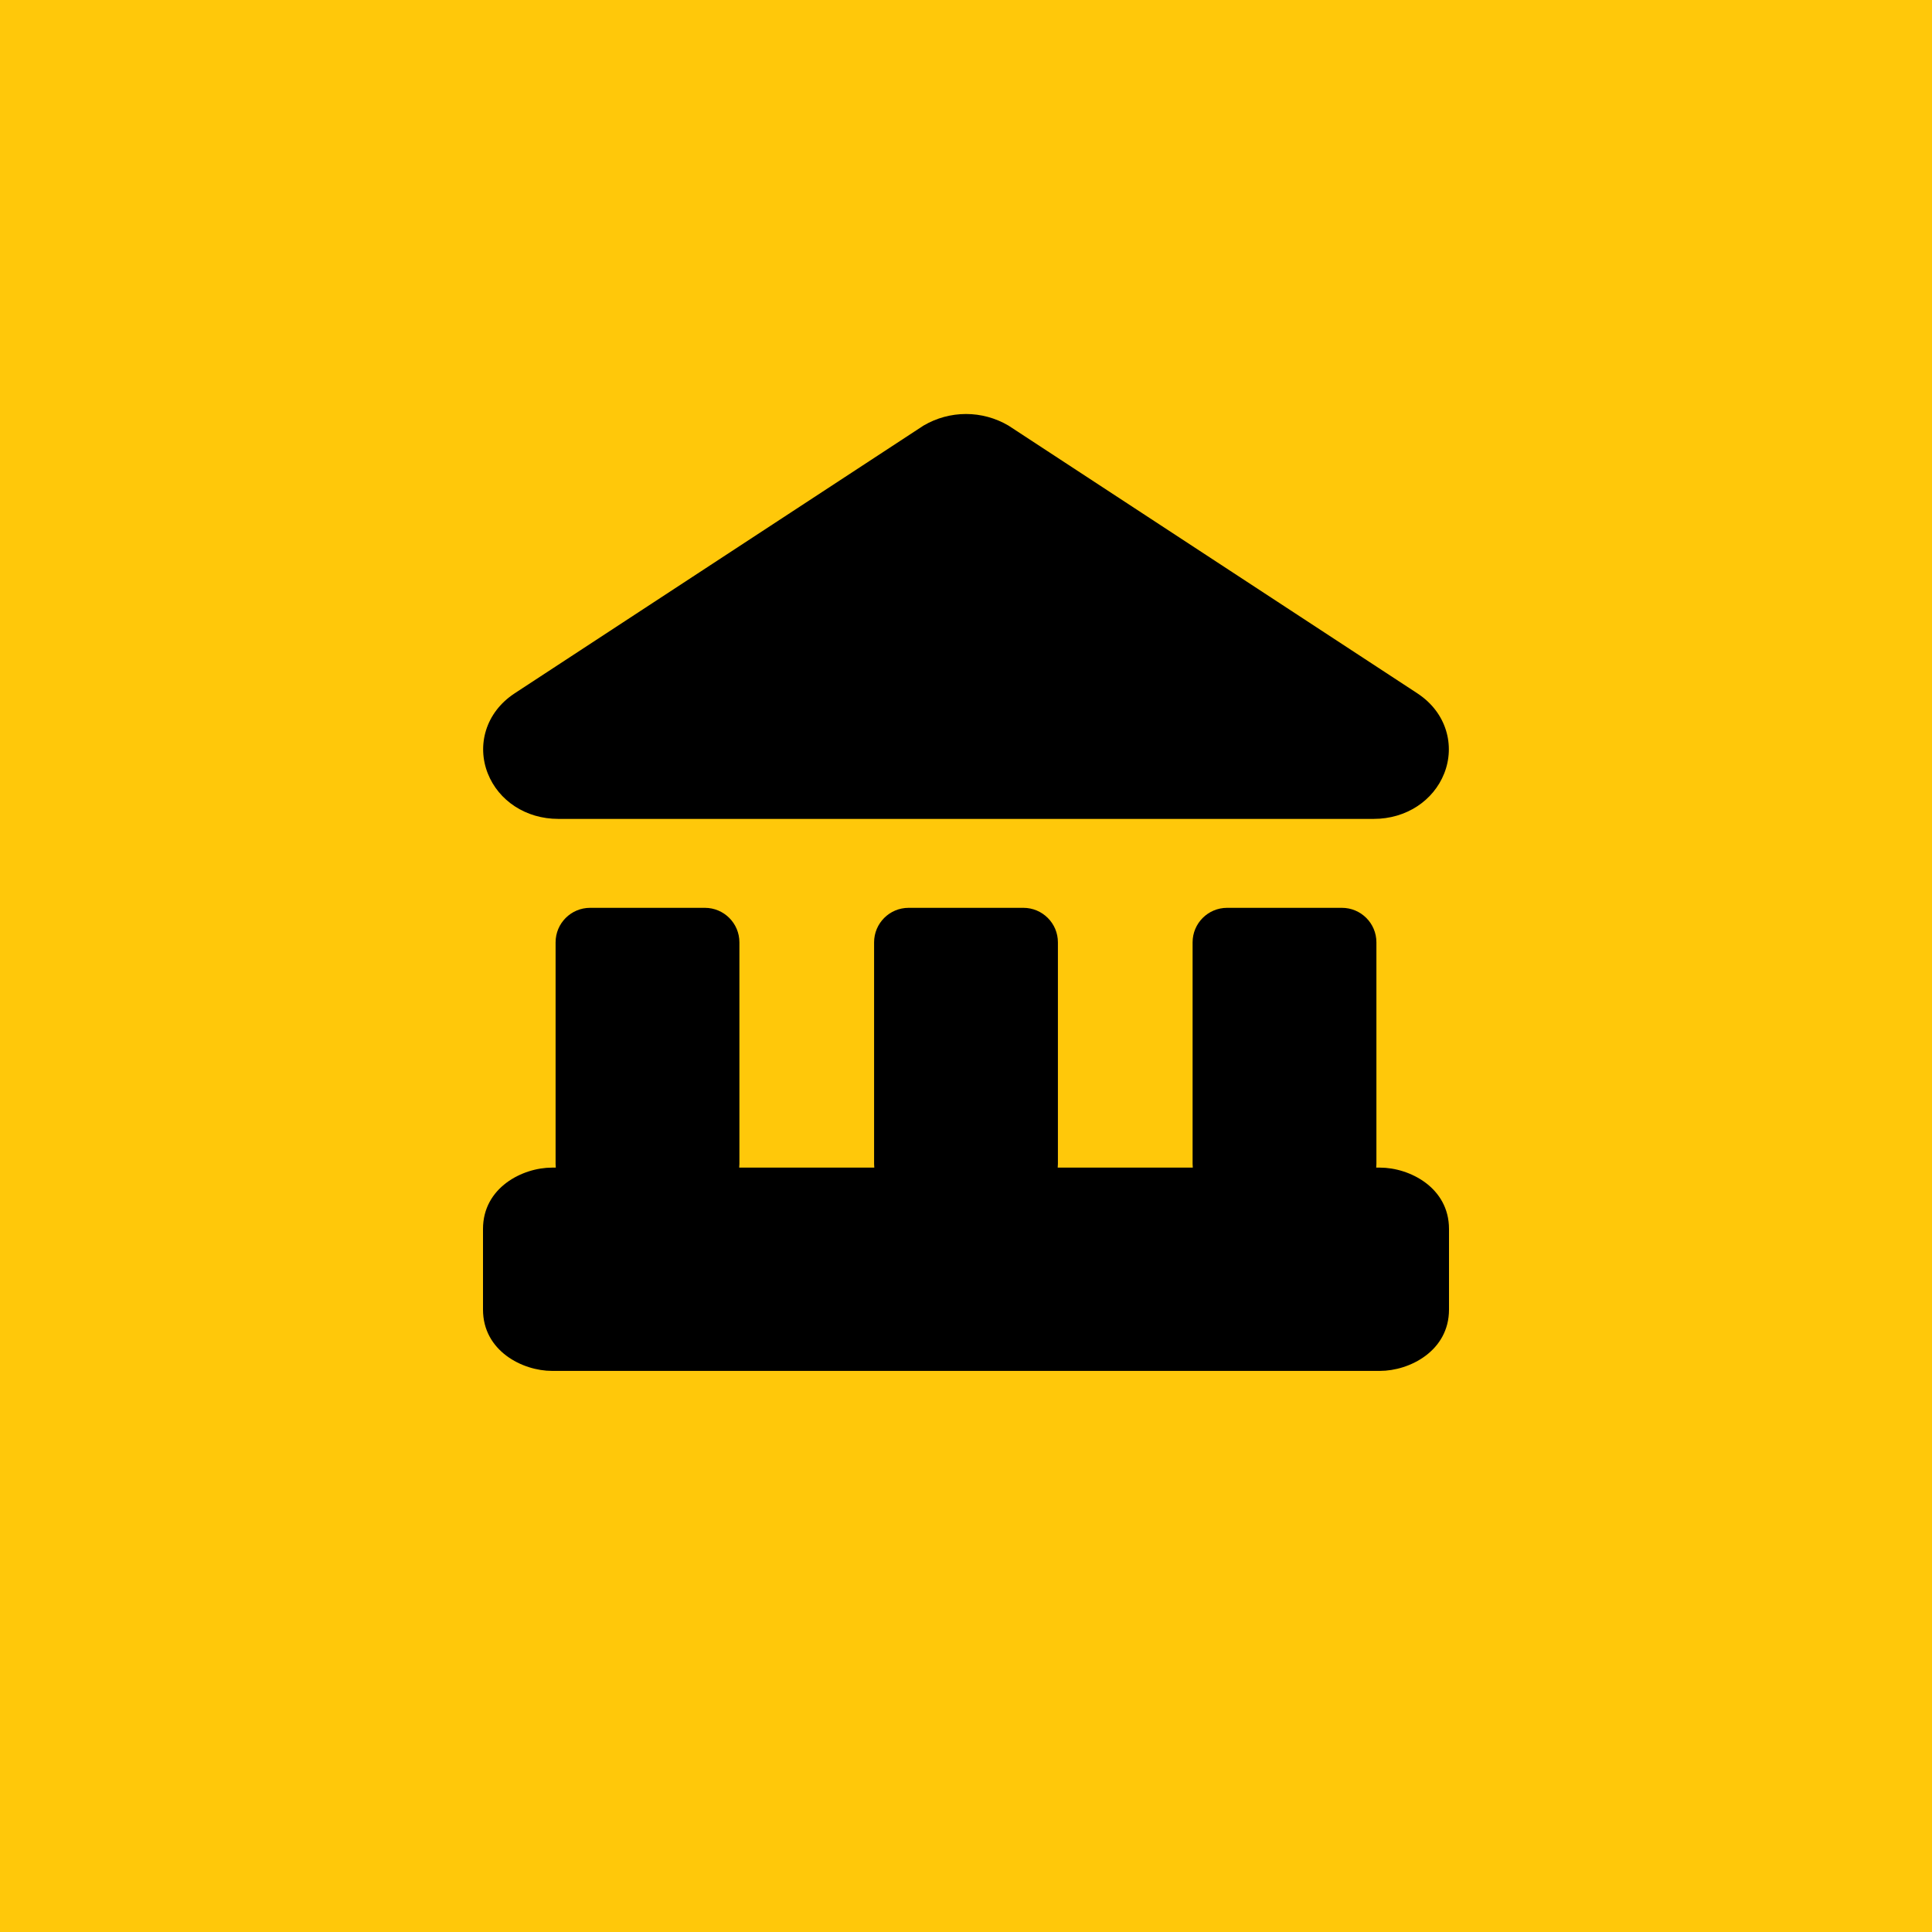
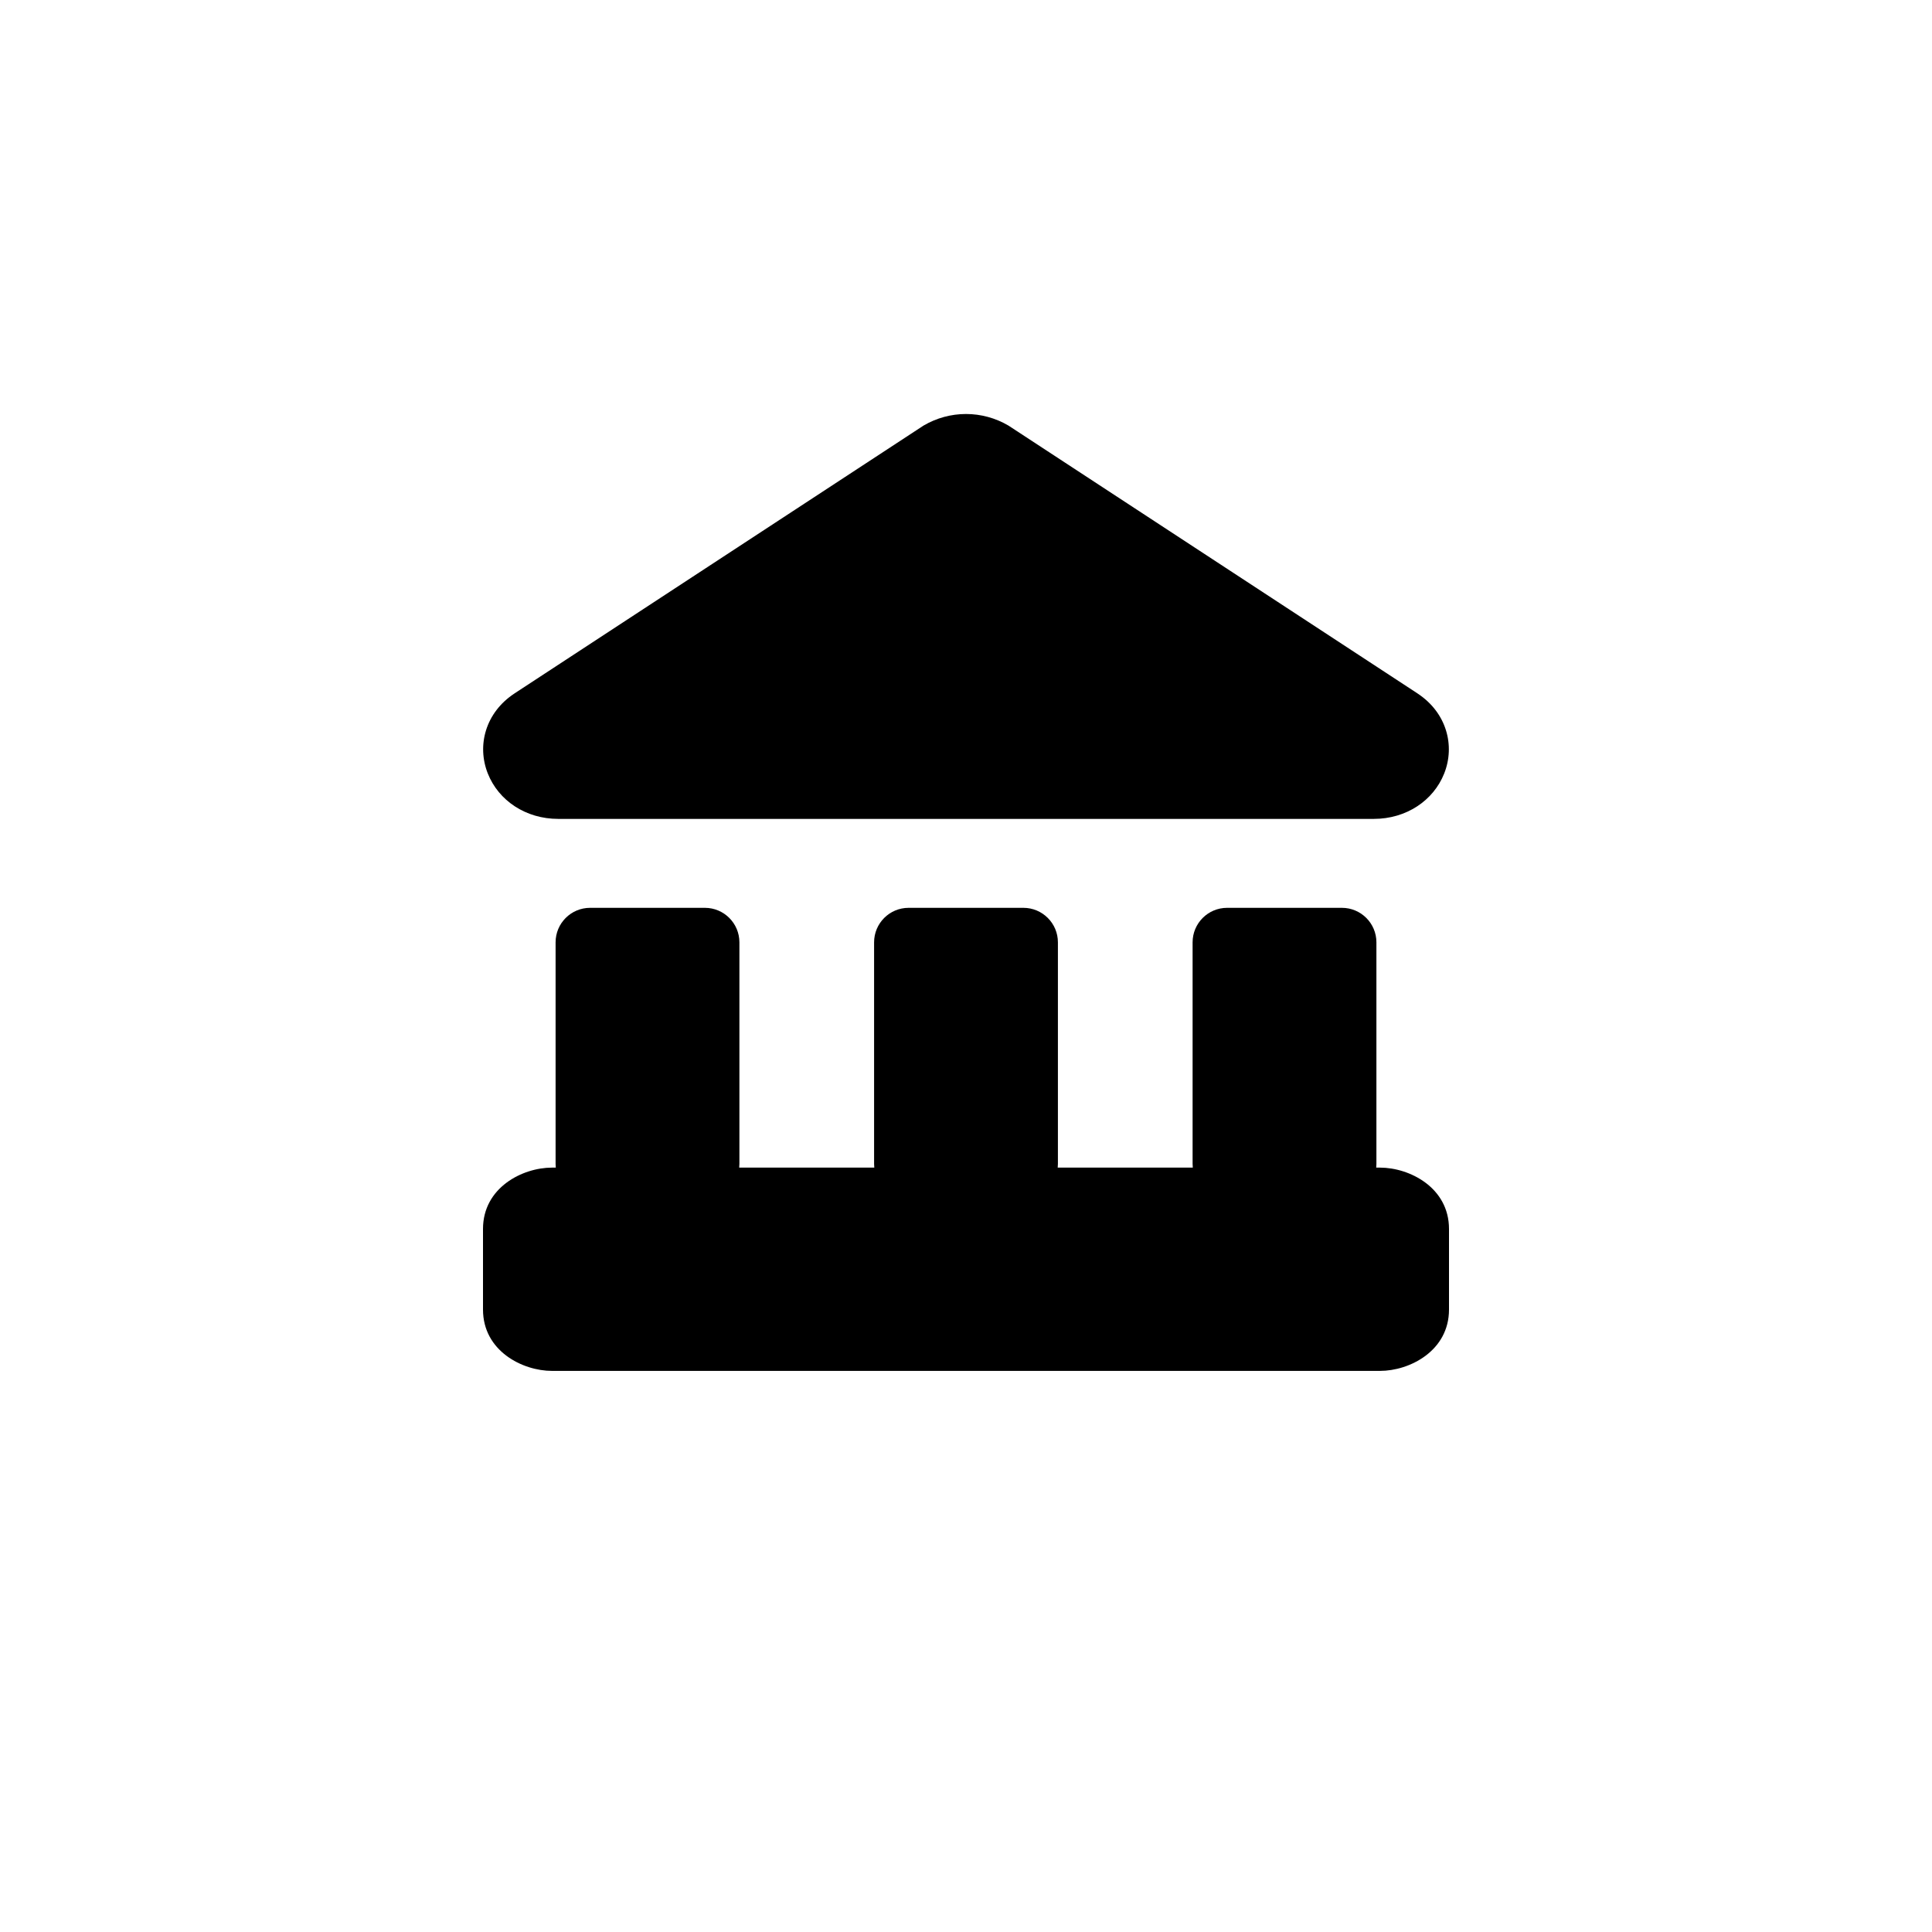
<svg xmlns="http://www.w3.org/2000/svg" width="28" height="28" viewBox="0 0 28 28" fill="none">
-   <rect width="28" height="28" fill="#FFC80A" />
-   <path fill-rule="evenodd" clip-rule="evenodd" d="M14 6C13.784 6 13.572 6.058 13.386 6.167C13.38 6.171 13.373 6.175 13.366 6.18L7.456 10.05L7.455 10.051C7.036 10.327 6.908 10.804 7.07 11.211C7.226 11.603 7.619 11.868 8.09 11.868H19.91C20.381 11.868 20.774 11.603 20.93 11.211C21.092 10.804 20.964 10.327 20.545 10.051L20.544 10.05L14.634 6.18C14.627 6.175 14.62 6.171 14.614 6.167C14.428 6.058 14.216 6 14 6ZM7 17.811C7 17.211 7.572 16.922 8 16.922H8.055C8.053 16.904 8.052 16.886 8.052 16.868V13.657C8.052 13.381 8.276 13.157 8.552 13.157H10.216C10.492 13.157 10.716 13.381 10.716 13.657V16.868C10.716 16.886 10.715 16.904 10.713 16.922H12.671C12.669 16.904 12.668 16.886 12.668 16.868V13.657C12.668 13.381 12.892 13.157 13.168 13.157H14.832C15.108 13.157 15.332 13.381 15.332 13.657V16.868C15.332 16.886 15.331 16.904 15.329 16.922H17.287C17.285 16.904 17.284 16.886 17.284 16.868V13.657C17.284 13.381 17.508 13.157 17.784 13.157H19.448C19.724 13.157 19.948 13.381 19.948 13.657V16.868C19.948 16.886 19.947 16.904 19.945 16.922H20C20.428 16.922 21 17.211 21 17.811V18.979C21 19.579 20.428 19.868 20 19.868H8C7.572 19.868 7 19.579 7 18.979V17.811Z" fill="black" />
+   <path fill-rule="evenodd" clip-rule="evenodd" d="M14 6C13.784 6 13.572 6.058 13.386 6.167C13.38 6.171 13.373 6.175 13.366 6.18L7.456 10.05L7.455 10.051C7.036 10.327 6.908 10.804 7.07 11.211C7.226 11.603 7.619 11.868 8.09 11.868H19.91C20.381 11.868 20.774 11.603 20.93 11.211C21.092 10.804 20.964 10.327 20.545 10.051L20.544 10.05L14.634 6.18C14.627 6.175 14.62 6.171 14.614 6.167C14.428 6.058 14.216 6 14 6ZM7 17.811C7 17.211 7.572 16.922 8 16.922H8.055C8.053 16.904 8.052 16.886 8.052 16.868V13.657C8.052 13.381 8.276 13.157 8.552 13.157H10.216C10.492 13.157 10.716 13.381 10.716 13.657V16.868C10.716 16.886 10.715 16.904 10.713 16.922H12.671C12.669 16.904 12.668 16.886 12.668 16.868V13.657C12.668 13.381 12.892 13.157 13.168 13.157H14.832C15.108 13.157 15.332 13.381 15.332 13.657V16.868C15.332 16.886 15.331 16.904 15.329 16.922H17.287C17.285 16.904 17.284 16.886 17.284 16.868V13.657C17.284 13.381 17.508 13.157 17.784 13.157H19.448C19.724 13.157 19.948 13.381 19.948 13.657V16.868C19.948 16.886 19.947 16.904 19.945 16.922H20C20.428 16.922 21 17.211 21 17.811V18.979C21 19.579 20.428 19.868 20 19.868H8C7.572 19.868 7 19.579 7 18.979V17.811" fill="black" />
</svg>